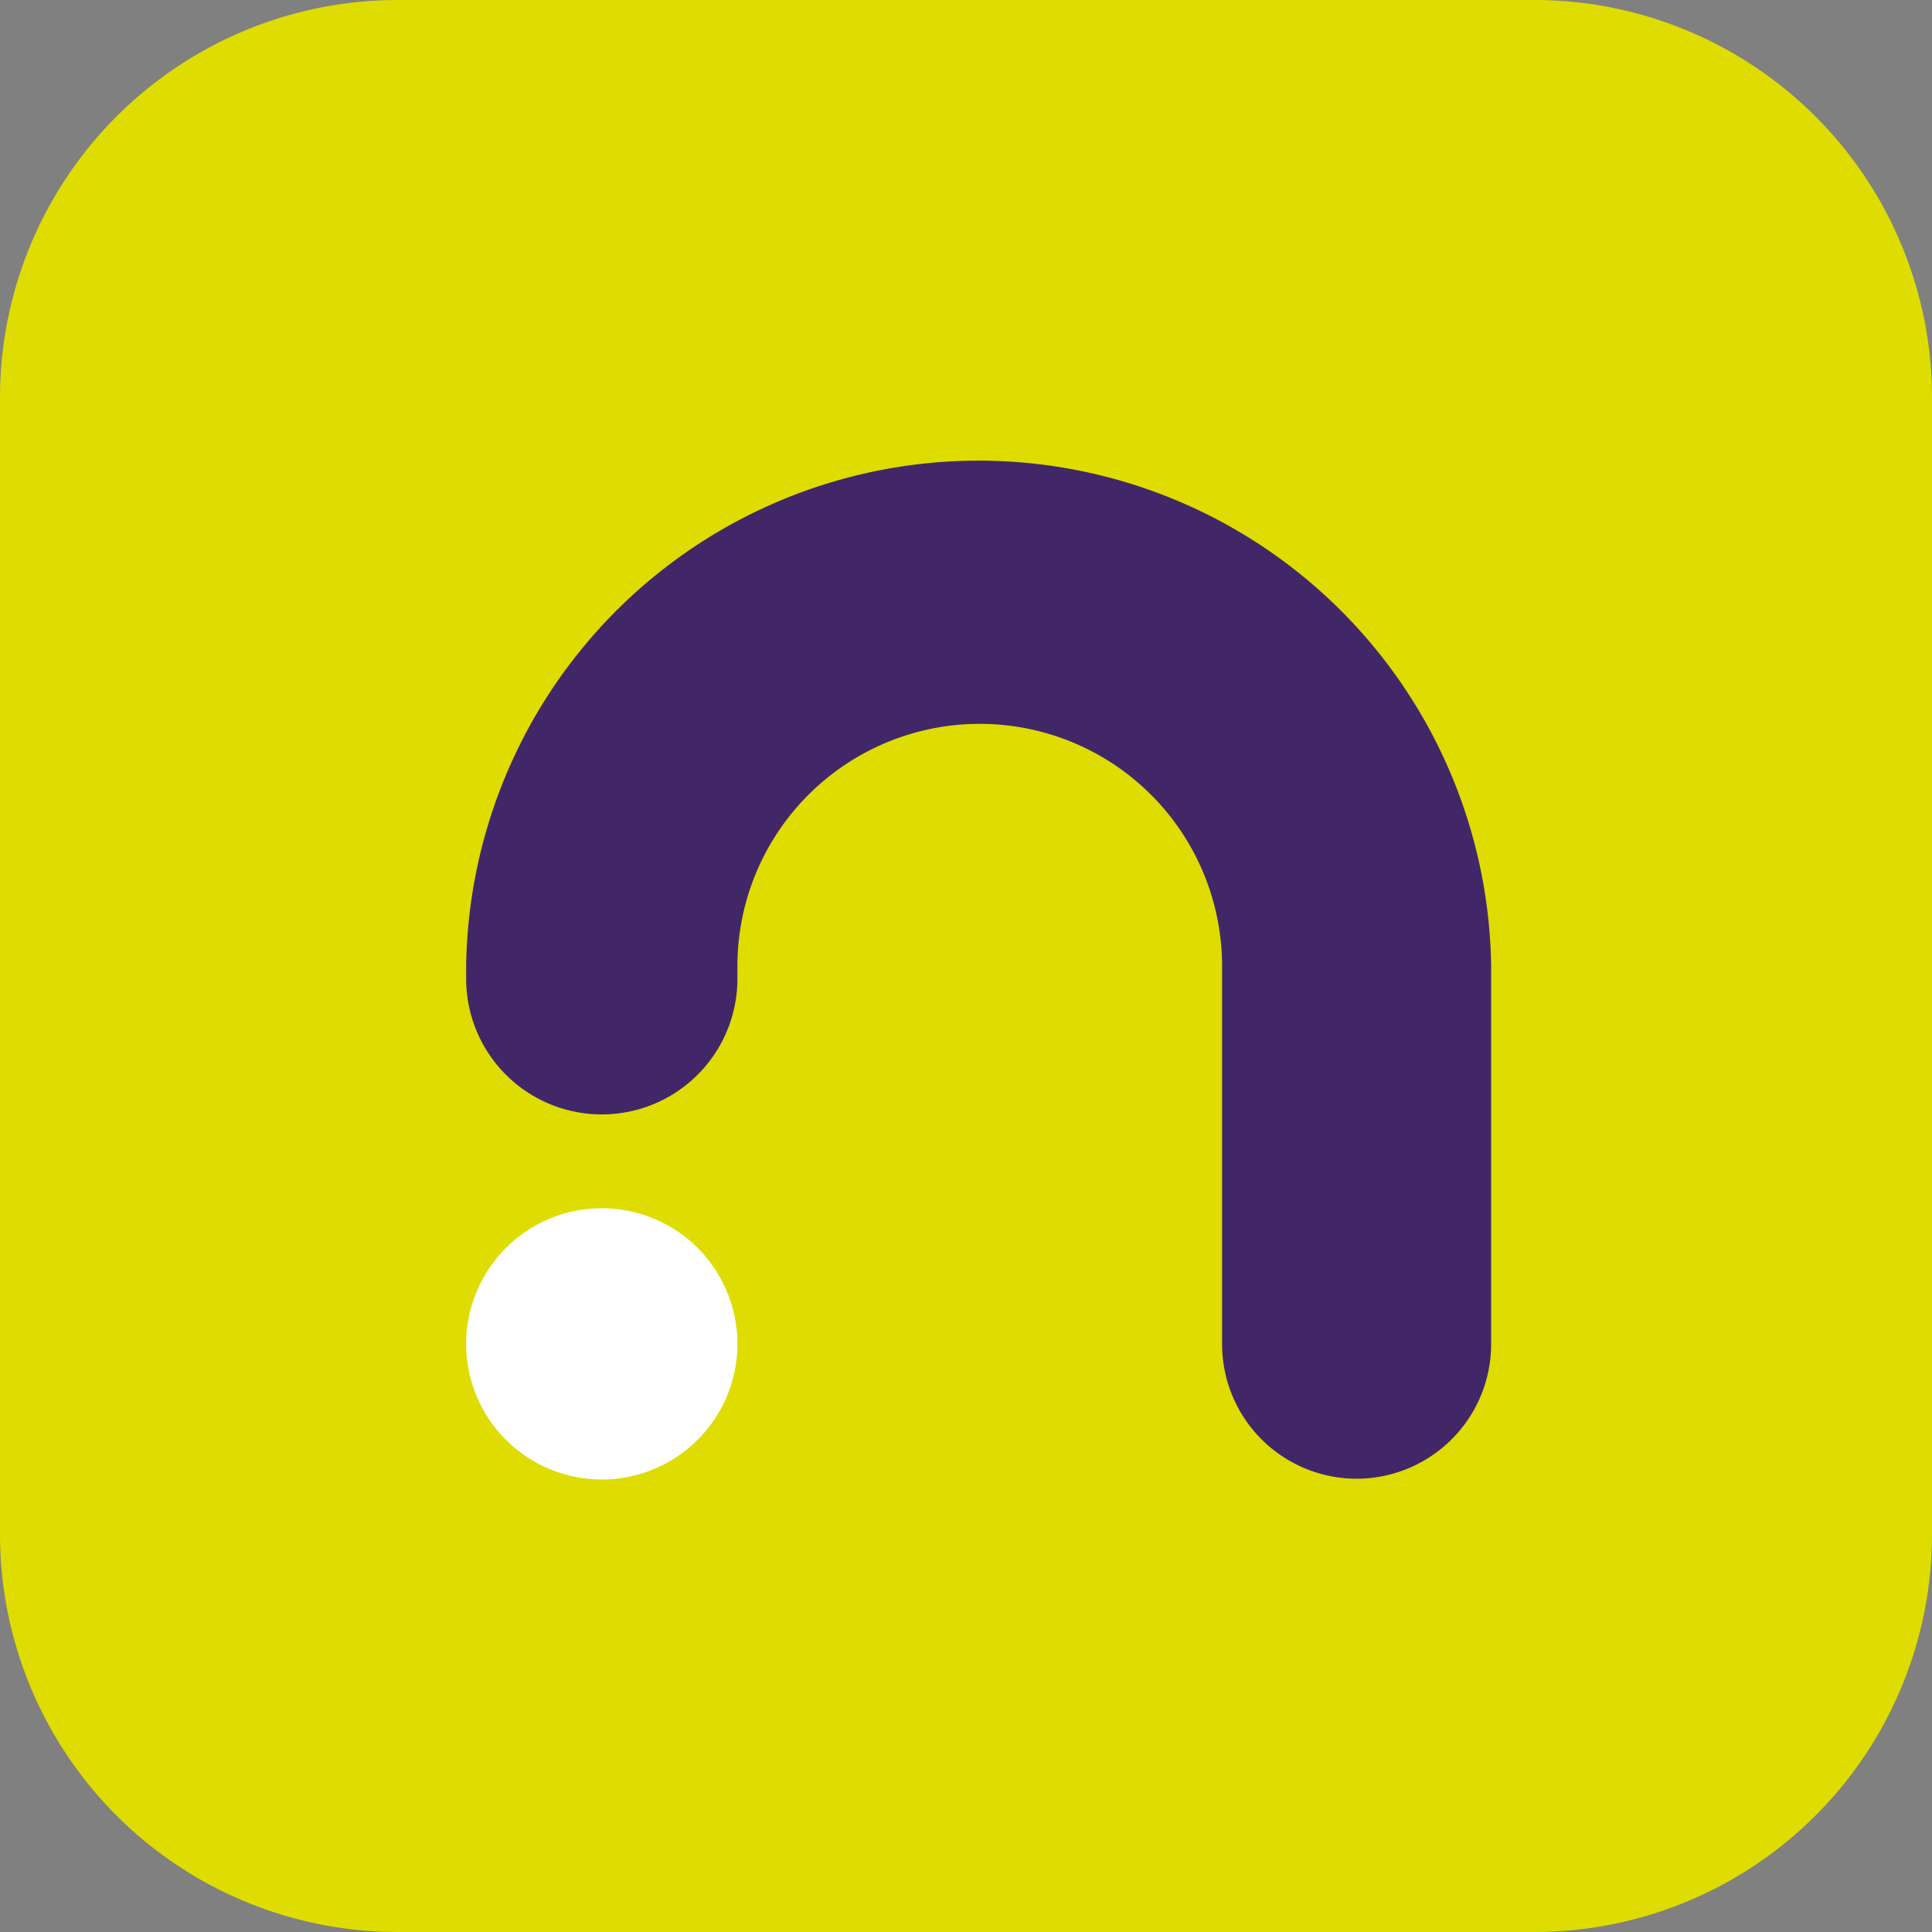
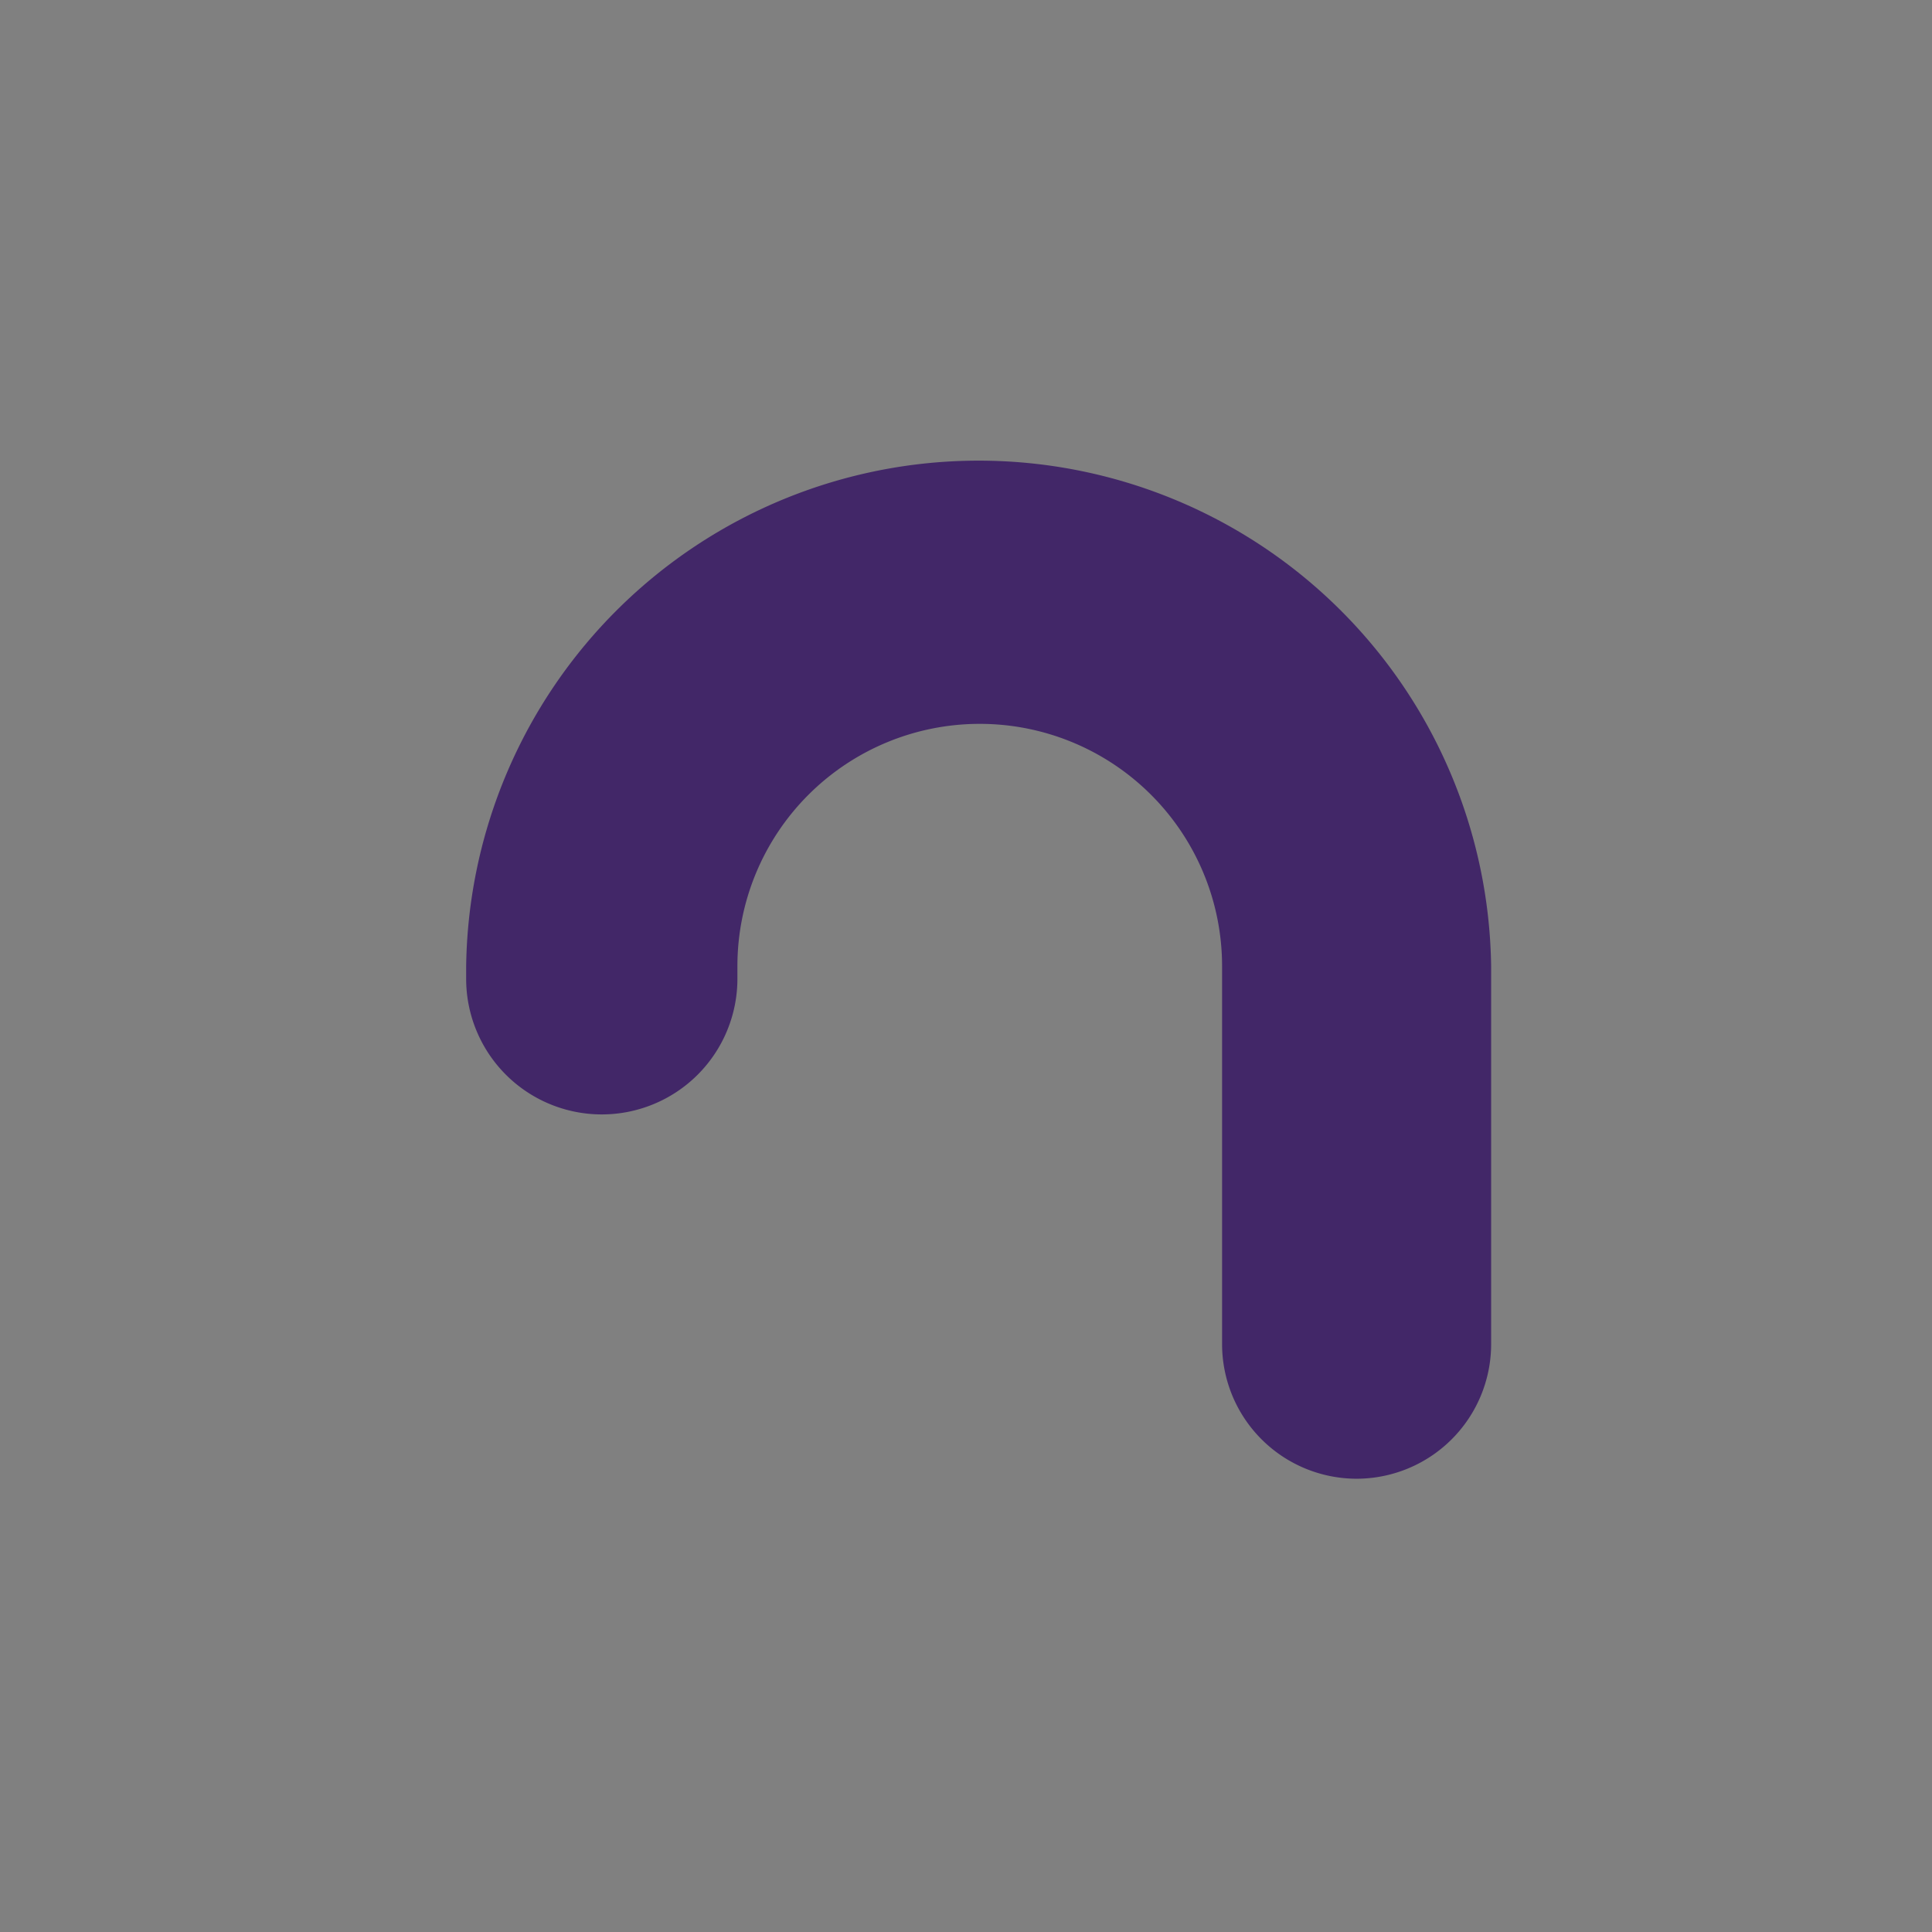
<svg xmlns="http://www.w3.org/2000/svg" viewBox="0 0 202.42 202.42">
  <rect x="0" y="0" width="202.42" height="202.42" fill="#808080" stroke="none" />
  <defs>
    <style>.cls-1{fill:#dedc00;}.cls-2{fill:#fff;}.cls-3{fill:#422768;}</style>
  </defs>
  <g id="Livello_2" data-name="Livello 2">
    <g id="Pattern">
-       <path class="cls-1" d="M160.75,0H41.67A41.67,41.67,0,0,0,0,41.67V160.75a41.67,41.67,0,0,0,41.67,41.67H160.75a41.66,41.66,0,0,0,41.67-41.67V41.67A41.67,41.67,0,0,0,160.75,0Z" />
-       <path class="cls-2" d="M77.26,140.8a14.21,14.21,0,0,1-28.42,0,14.21,14.21,0,0,1,28.42,0" />
      <path class="cls-3" d="M142.14,154.93a14.11,14.11,0,0,1-14.1-14.1v-39.6a25.39,25.39,0,0,0-50.78,0v1.32a14.21,14.21,0,0,1-28.42,0v-1.32a53.7,53.7,0,0,1,107.39,0v39.6a14.11,14.11,0,0,1-14.09,14.1" />
    </g>
  </g>
</svg>